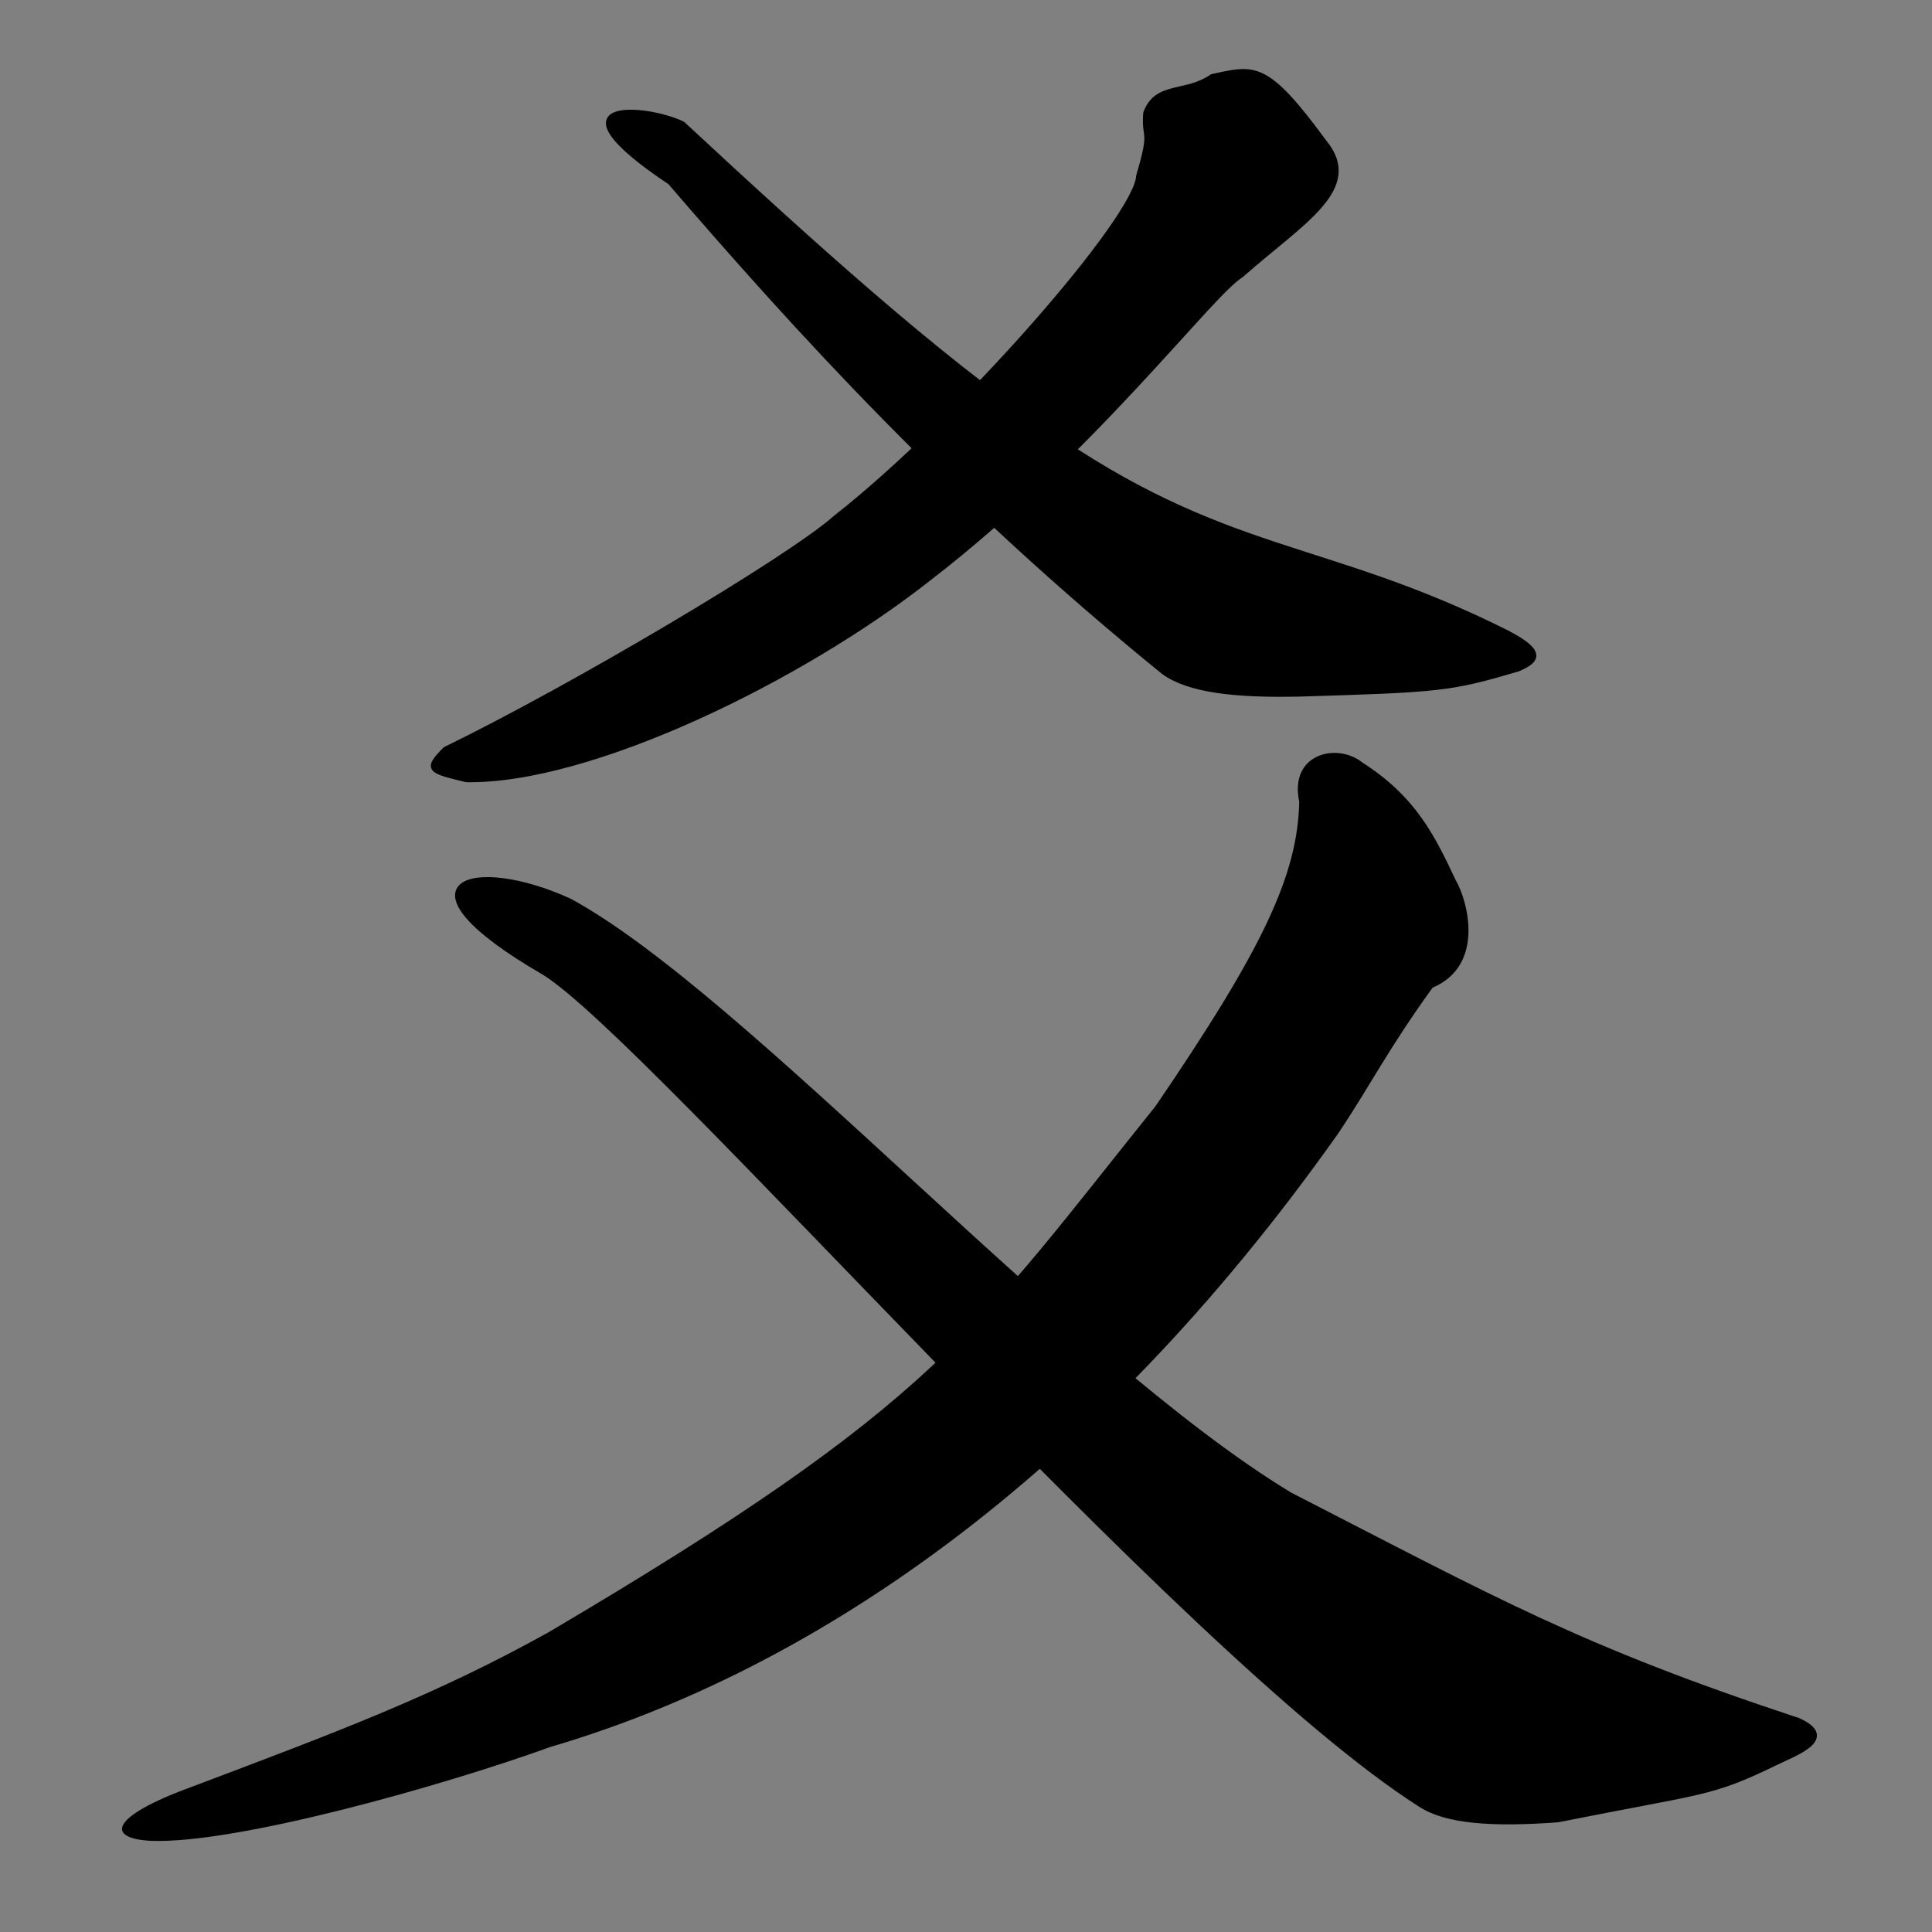
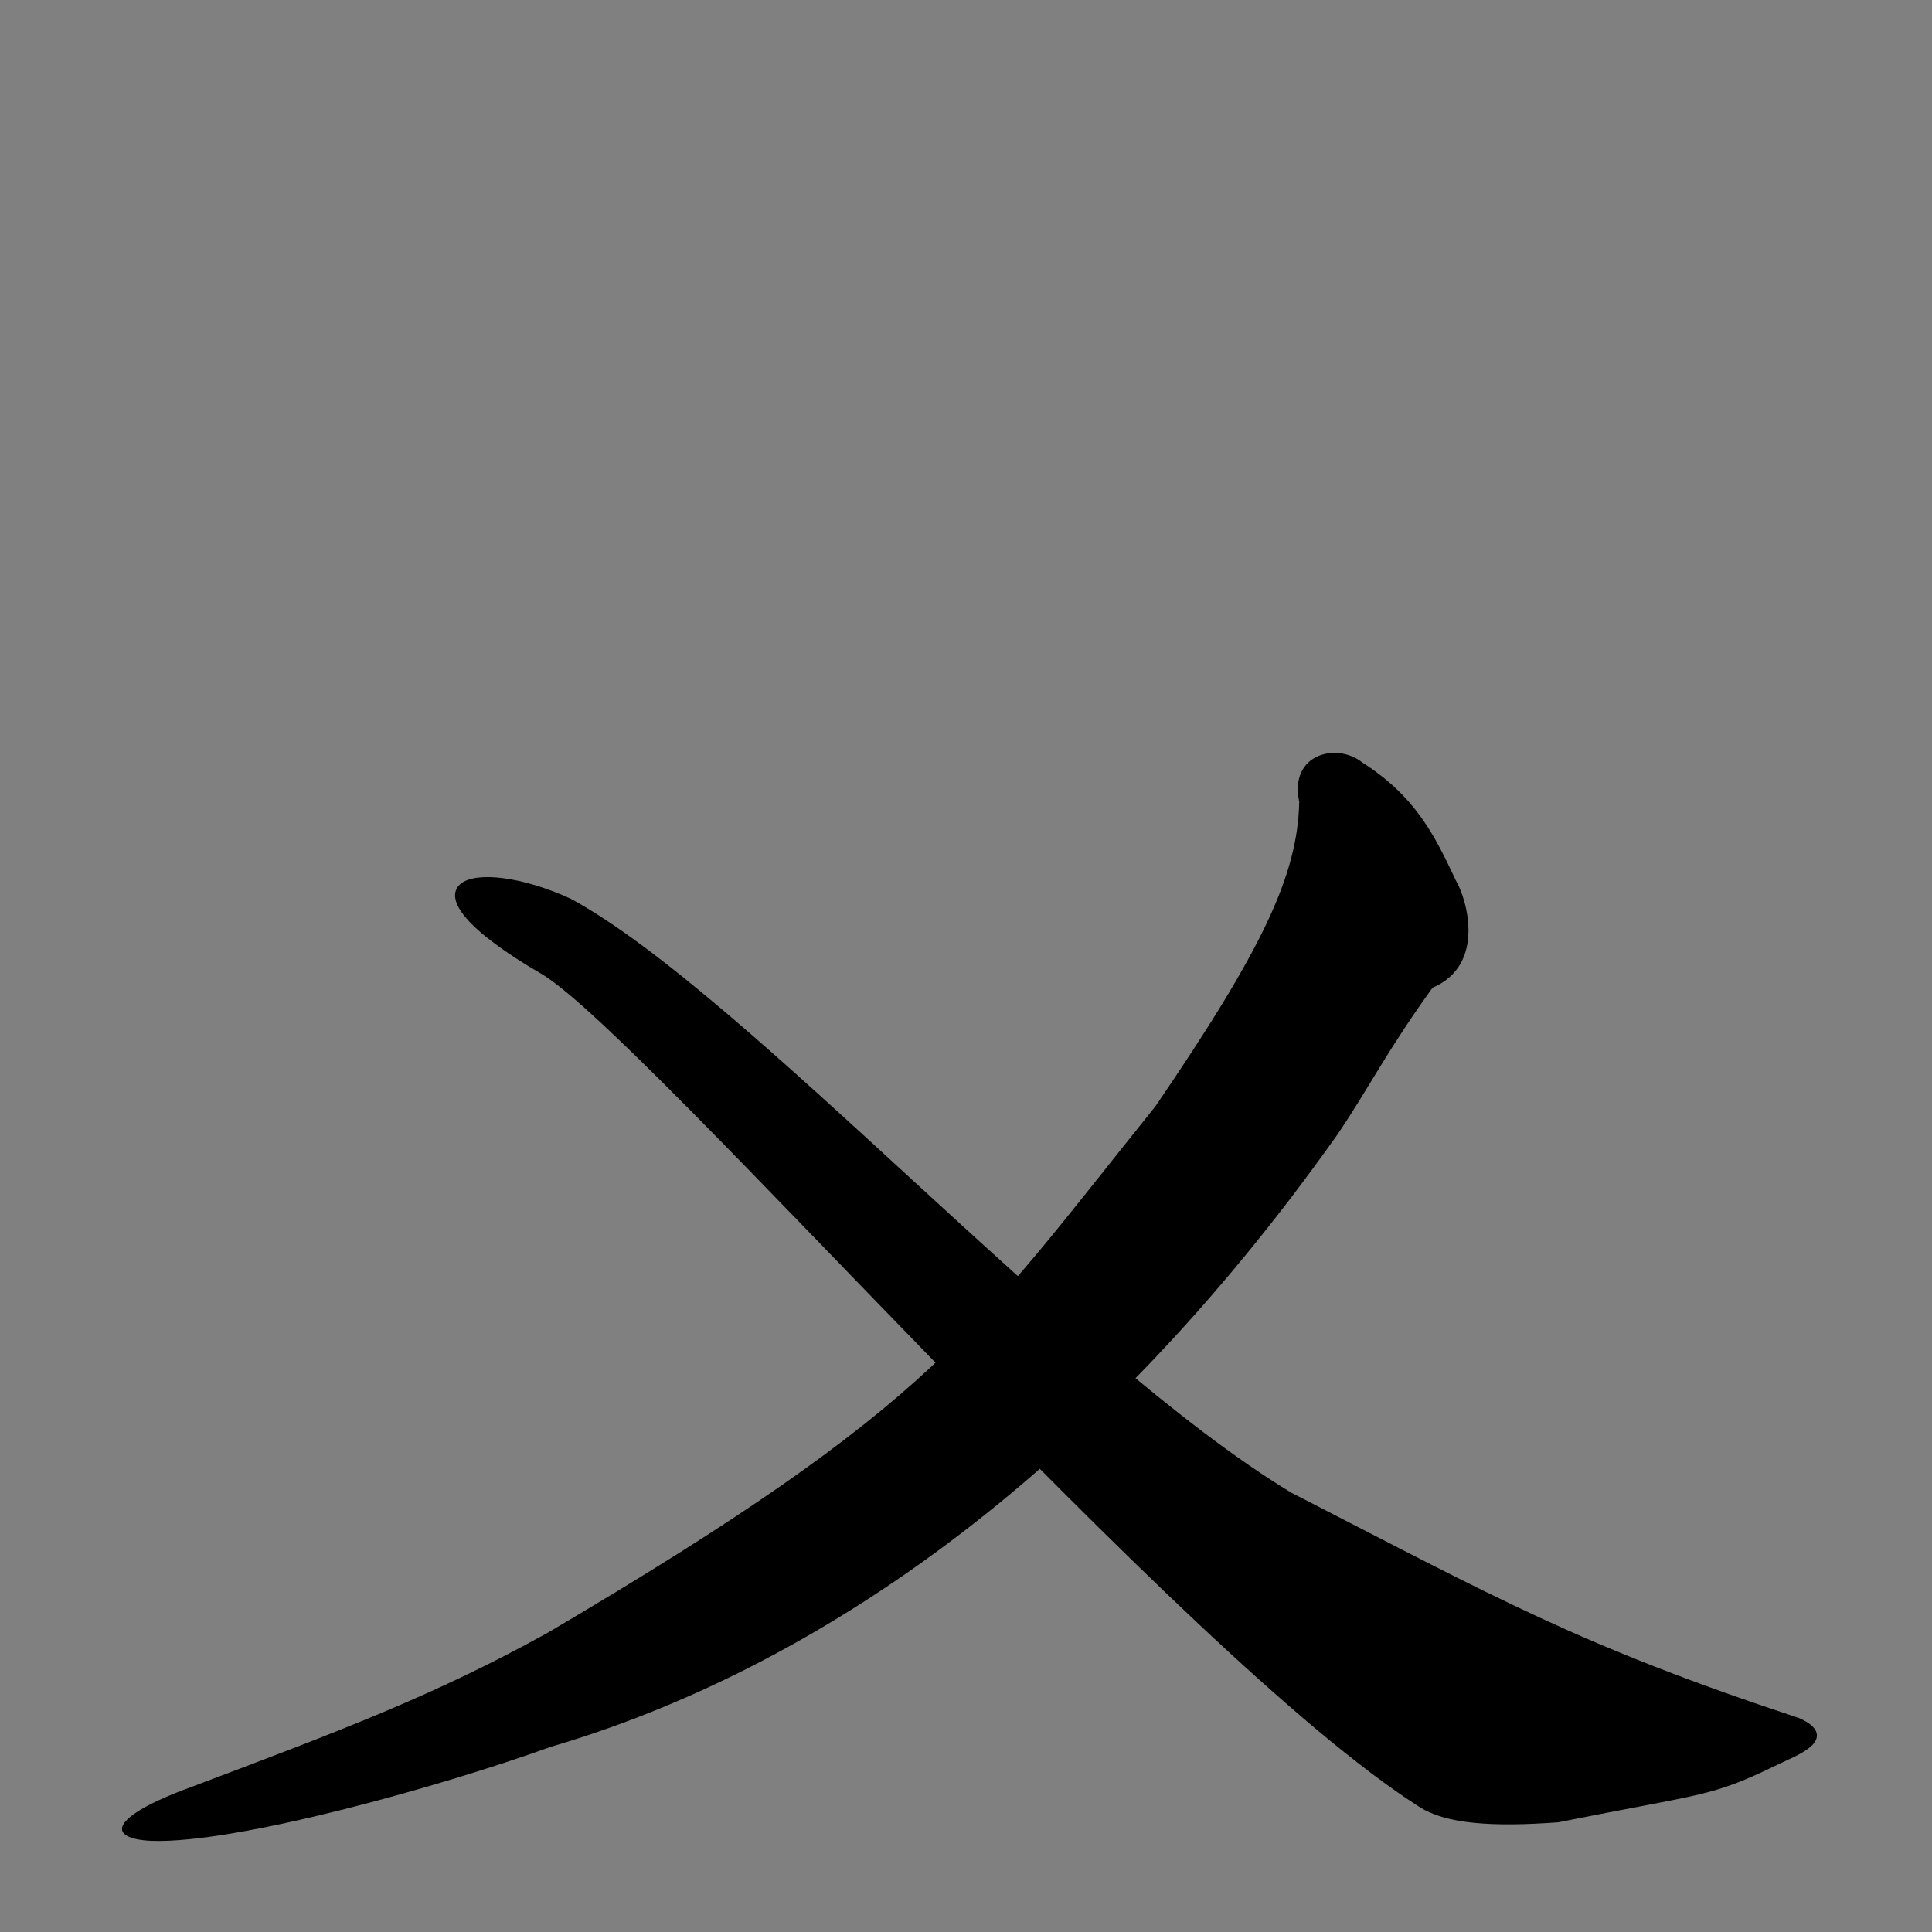
<svg xmlns="http://www.w3.org/2000/svg" xmlns:ns1="http://sodipodi.sourceforge.net/DTD/sodipodi-0.dtd" xmlns:ns2="http://www.inkscape.org/namespaces/inkscape" width="188" height="188" id="svg2" ns1:version="0.32" ns2:version="0.46" version="1.0" ns1:docbase="/tmp" ns1:docname="089_-_yao2_-_double_x.svg" ns2:output_extension="org.inkscape.output.svg.inkscape">
  <rect width="100%" height="100%" fill="#808080" stroke="none" />
  <defs id="defs4">
    <ns2:perspective ns1:type="inkscape:persp3d" ns2:vp_x="0 : 203.125 : 1" ns2:vp_y="0 : 1000 : 0" ns2:vp_z="406.25 : 203.125 : 1" ns2:persp3d-origin="203.125 : 135.41667 : 1" id="perspective57" />
    <ns2:perspective ns1:type="inkscape:persp3d" ns2:vp_x="0 : 203.125 : 1" ns2:vp_y="0 : 1000 : 0" ns2:vp_z="406.25 : 203.125 : 1" ns2:persp3d-origin="203.125 : 135.41667 : 1" id="perspective2506" />
    <ns2:perspective id="perspective10" ns2:persp3d-origin="93.75 : 62.5 : 1" ns2:vp_z="187.5 : 93.75 : 1" ns2:vp_y="0 : 1000 : 0" ns2:vp_x="0 : 93.75 : 1" ns1:type="inkscape:persp3d" />
    <ns2:perspective ns1:type="inkscape:persp3d" ns2:vp_x="0 : 203.125 : 1" ns2:vp_y="0 : 1000 : 0" ns2:vp_z="406.25 : 203.125 : 1" ns2:persp3d-origin="203.125 : 135.41667 : 1" id="perspective2559" />
    <ns2:perspective id="perspective2557" ns2:persp3d-origin="93.75 : 62.5 : 1" ns2:vp_z="187.5 : 93.75 : 1" ns2:vp_y="0 : 1000 : 0" ns2:vp_x="0 : 93.75 : 1" ns1:type="inkscape:persp3d" />
  </defs>
  <ns1:namedview id="base" pagecolor="#ffffff" bordercolor="#666666" borderopacity="1.0" ns2:pageopacity="0.0" ns2:pageshadow="2" ns2:zoom="1.3292308" ns2:cx="322.46878" ns2:cy="83.81855" ns2:document-units="px" ns2:current-layer="layer1" ns2:window-width="1024" ns2:window-height="753" ns2:window-x="0" ns2:window-y="0" showguides="true" ns2:guide-bbox="true" showgrid="false" />
  <g ns2:label="Layer 1" ns2:groupmode="layer" id="layer1">
    <path ns1:nodetypes="ccccccccccc" id="path5659" d="M 132.555,74.19 C 137.772,77.526 139.601,81.288 141.672,85.686 C 142.76,87.521 144.594,93.903 139.403,96.109 C 135.052,102.123 133.335,105.651 130.209,110.307 C 106.138,144.35 78.686,162.614 53.57,169.989 C 42.925,173.84 22.925,179.435 14.731,179.13 C 10.38,178.927 10.502,176.862 18.569,173.907 C 32.831,168.521 42.295,164.995 53.358,158.845 C 91.317,136.467 94.772,129.62 112.432,107.654 C 122.897,92.317 126.27,85.159 126.427,78.018 C 125.424,73.335 130.1,72.222 132.555,74.19 z" style="fill:#000000;fill-opacity:1;fill-rule:evenodd;stroke:none;stroke-width:1px;stroke-linecap:butt;stroke-linejoin:miter;stroke-opacity:1" />
    <path style="fill:#000000;fill-opacity:1;fill-rule:evenodd;stroke:#000000;stroke-width:0.496px;stroke-linecap:butt;stroke-linejoin:miter;stroke-opacity:1" d="M 55.443,87.685 C 72.508,96.98 103.923,132.39 125.522,145.461 C 145.679,155.804 153.705,160.387 175.003,167.424 C 178.797,169.153 174.665,170.615 172.826,171.511 C 166.374,174.648 165.967,174.209 151.589,177.079 C 145.16,177.55 140.729,177.23 138.23,175.602 C 115.008,160.837 63.467,101.168 52.96,94.639 C 37.711,85.816 46.012,83.347 55.443,87.685 z" id="path5740" ns1:nodetypes="cccccccc" />
-     <path style="fill:#000000;fill-opacity:1;fill-rule:evenodd;stroke:#000000;stroke-width:0.496px;stroke-linecap:butt;stroke-linejoin:miter;stroke-opacity:1" d="M 128.856,13.823 C 132.562,18.326 126.72,21.522 120.773,26.772 C 117.737,28.64 106.389,43.928 90.405,56.264 C 77.921,66.091 57.434,76.07 45.368,75.867 C 41.899,75.011 41.307,74.926 43.339,72.912 C 55.577,66.963 76.81,54.397 81.321,50.376 C 93.633,40.705 110.674,21.106 110.804,17.122 C 112.208,12.389 111.287,13.703 111.493,11.005 C 112.551,8.099 115.394,9.244 117.946,7.454 C 122.086,6.565 123.153,6.044 128.856,13.823 z" id="path2301" ns1:nodetypes="cccccccccc" />
-     <path style="fill:#000000;fill-opacity:1;fill-rule:evenodd;stroke:#000000;stroke-width:0.496px;stroke-linecap:butt;stroke-linejoin:miter;stroke-opacity:1" d="M 66.43,12.061 C 78.646,23.413 91.399,34.957 101.508,41.749 C 119.274,54.231 128.723,52.597 146.615,61.56 C 150.317,63.477 149.575,64.297 147.692,65.1 C 141.091,67.044 140.142,67.12 126.503,67.535 C 120.057,67.681 115.649,67.139 113.234,65.387 C 92.461,48.511 77.523,32.021 65.211,17.735 C 52.746,9.41 63.037,10.384 66.43,12.061 z" id="path1331" ns1:nodetypes="cccccccc" />
-     <rect style="fill:#ffffff;fill-opacity:1;stroke:none;stroke-width:2.9;stroke-miterlimit:4;stroke-dasharray:none;stroke-opacity:1" id="rect2447" width="37.616" height="26.331" x="66.204" y="222.606" />
  </g>
</svg>